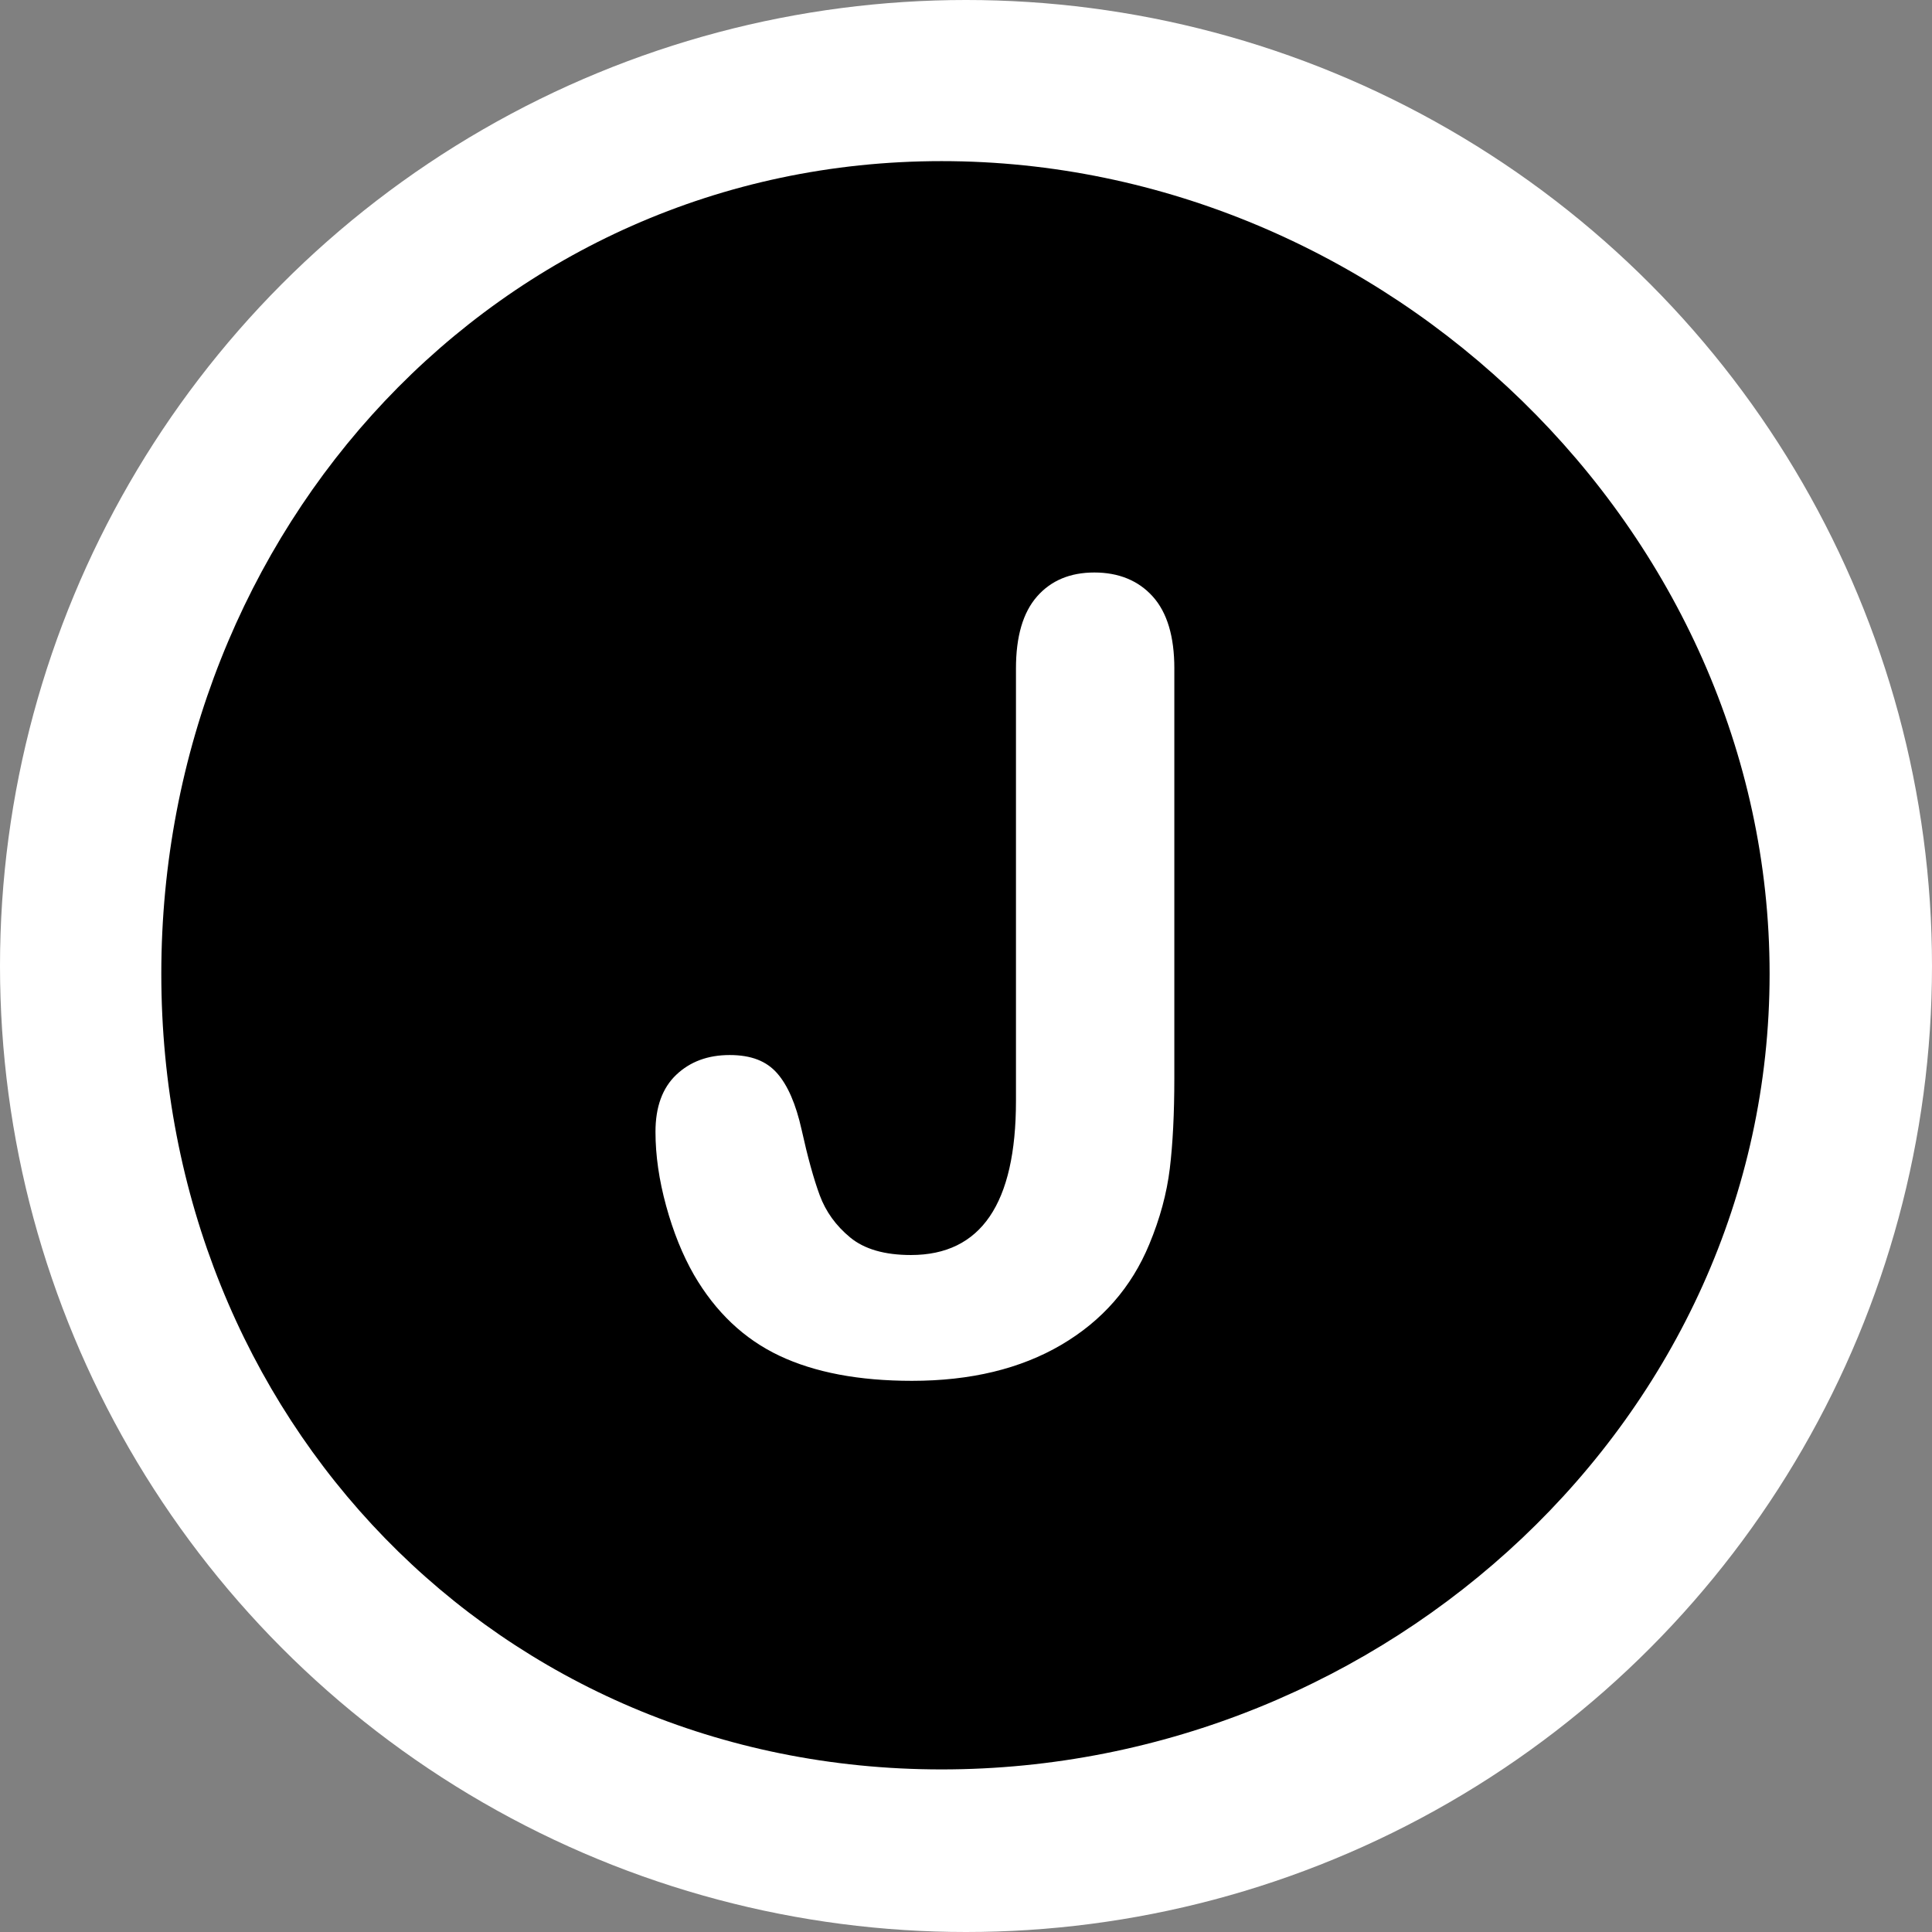
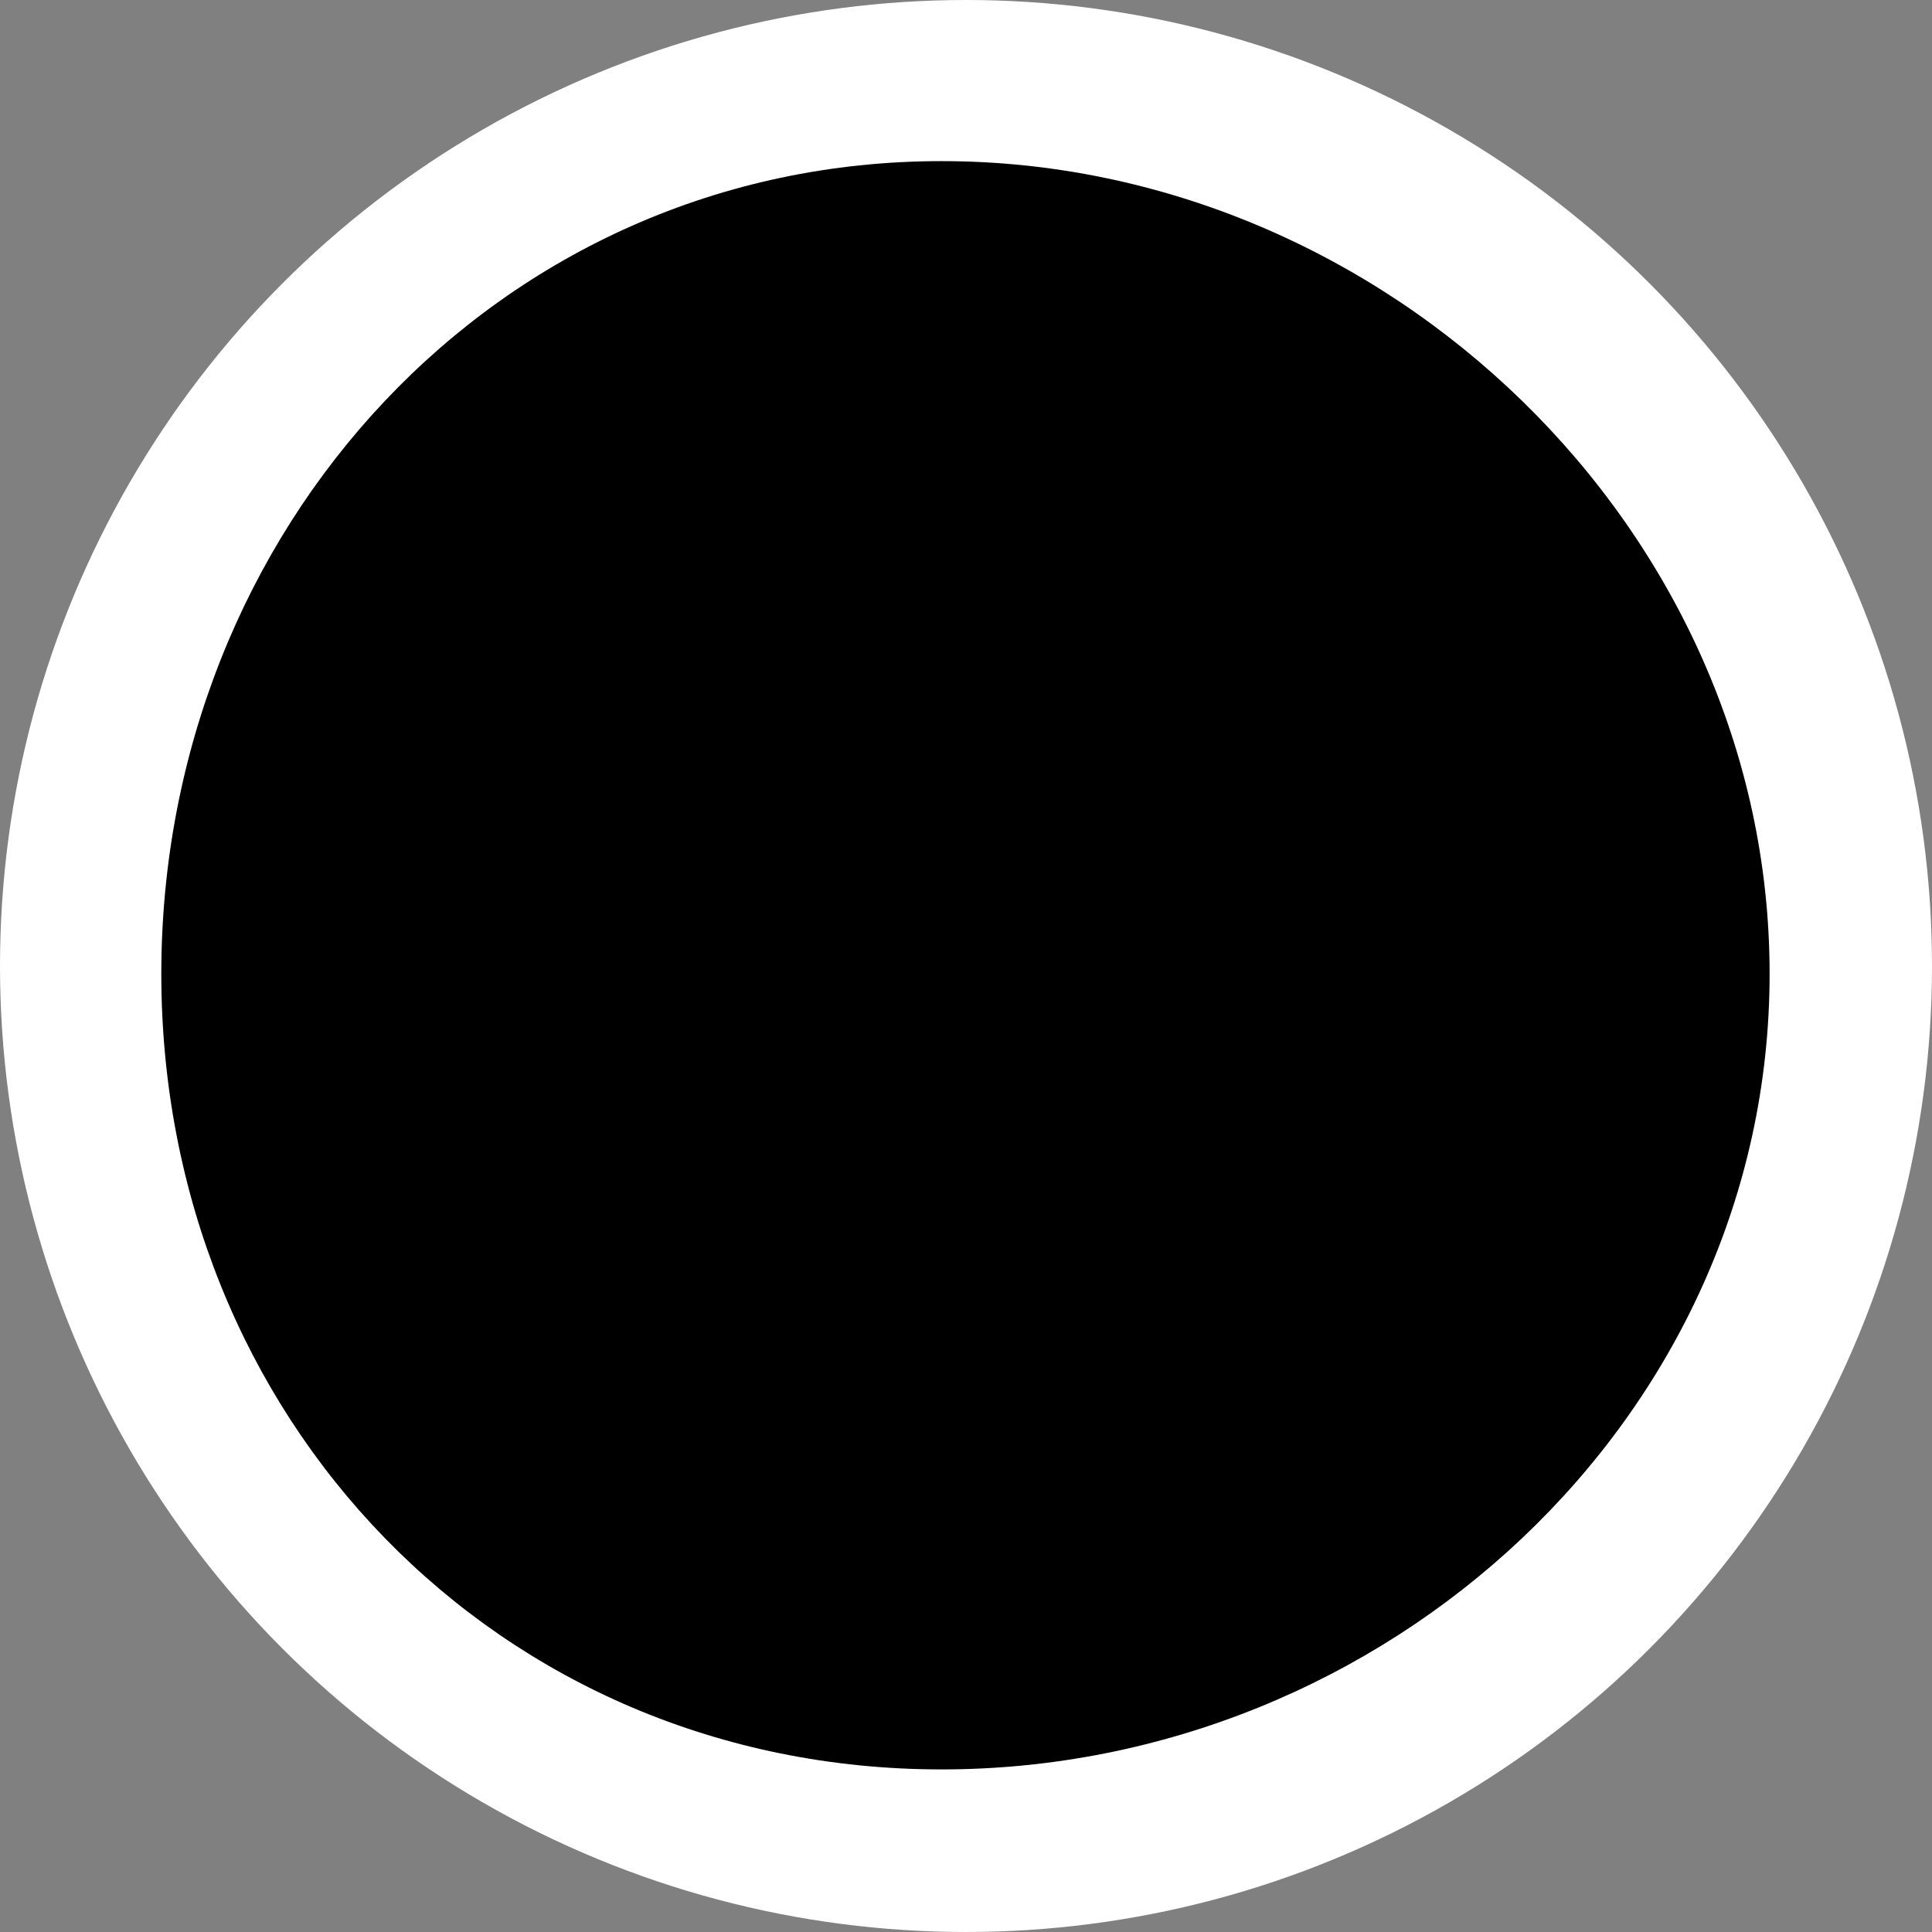
<svg xmlns="http://www.w3.org/2000/svg" id="b" data-name="图层 2" width="1134" height="1134" viewBox="0 0 1134 1134">
  <rect x="0" y="0" width="1134" height="1134" fill="#808080" stroke="none" />
  <g id="c" data-name="图层 1">
    <g>
      <circle cx="567" cy="567" r="567" style="fill: #fff;" />
      <path d="m1038.68,571.57c0,260.68-225.32,467-486,467S94.68,832.25,94.68,571.57,292,94.57,552.68,94.57s486,216.32,486,477Z" />
-       <path d="m689.28,392.33v240.38c0,20.87-.89,38.6-2.66,53.21-1.78,14.61-5.79,29.42-12.05,44.44-10.44,25.25-27.65,44.91-51.64,59-24,14.08-53.21,21.13-87.64,21.13-31.09,0-57.02-4.9-77.78-14.71-20.77-9.81-37.51-25.67-50.23-47.57-6.68-11.68-12.1-25.14-16.28-40.38-4.18-15.23-6.26-29.73-6.26-43.5,0-14.6,4.07-25.77,12.21-33.49,8.14-7.72,18.57-11.58,31.3-11.58s21.6,3.55,27.86,10.64c6.26,7.1,11.06,18.15,14.4,33.18,3.55,16.07,7.09,28.9,10.64,38.5,3.55,9.6,9.49,17.84,17.84,24.73,8.34,6.89,20.24,10.33,35.68,10.33,41.1,0,61.66-30.15,61.66-90.45v-253.83c0-18.78,4.12-32.86,12.36-42.25,8.24-9.39,19.45-14.08,33.65-14.08s25.82,4.69,34.27,14.08c8.45,9.39,12.68,23.47,12.68,42.25Z" style="fill: #fff;" />
    </g>
  </g>
</svg>